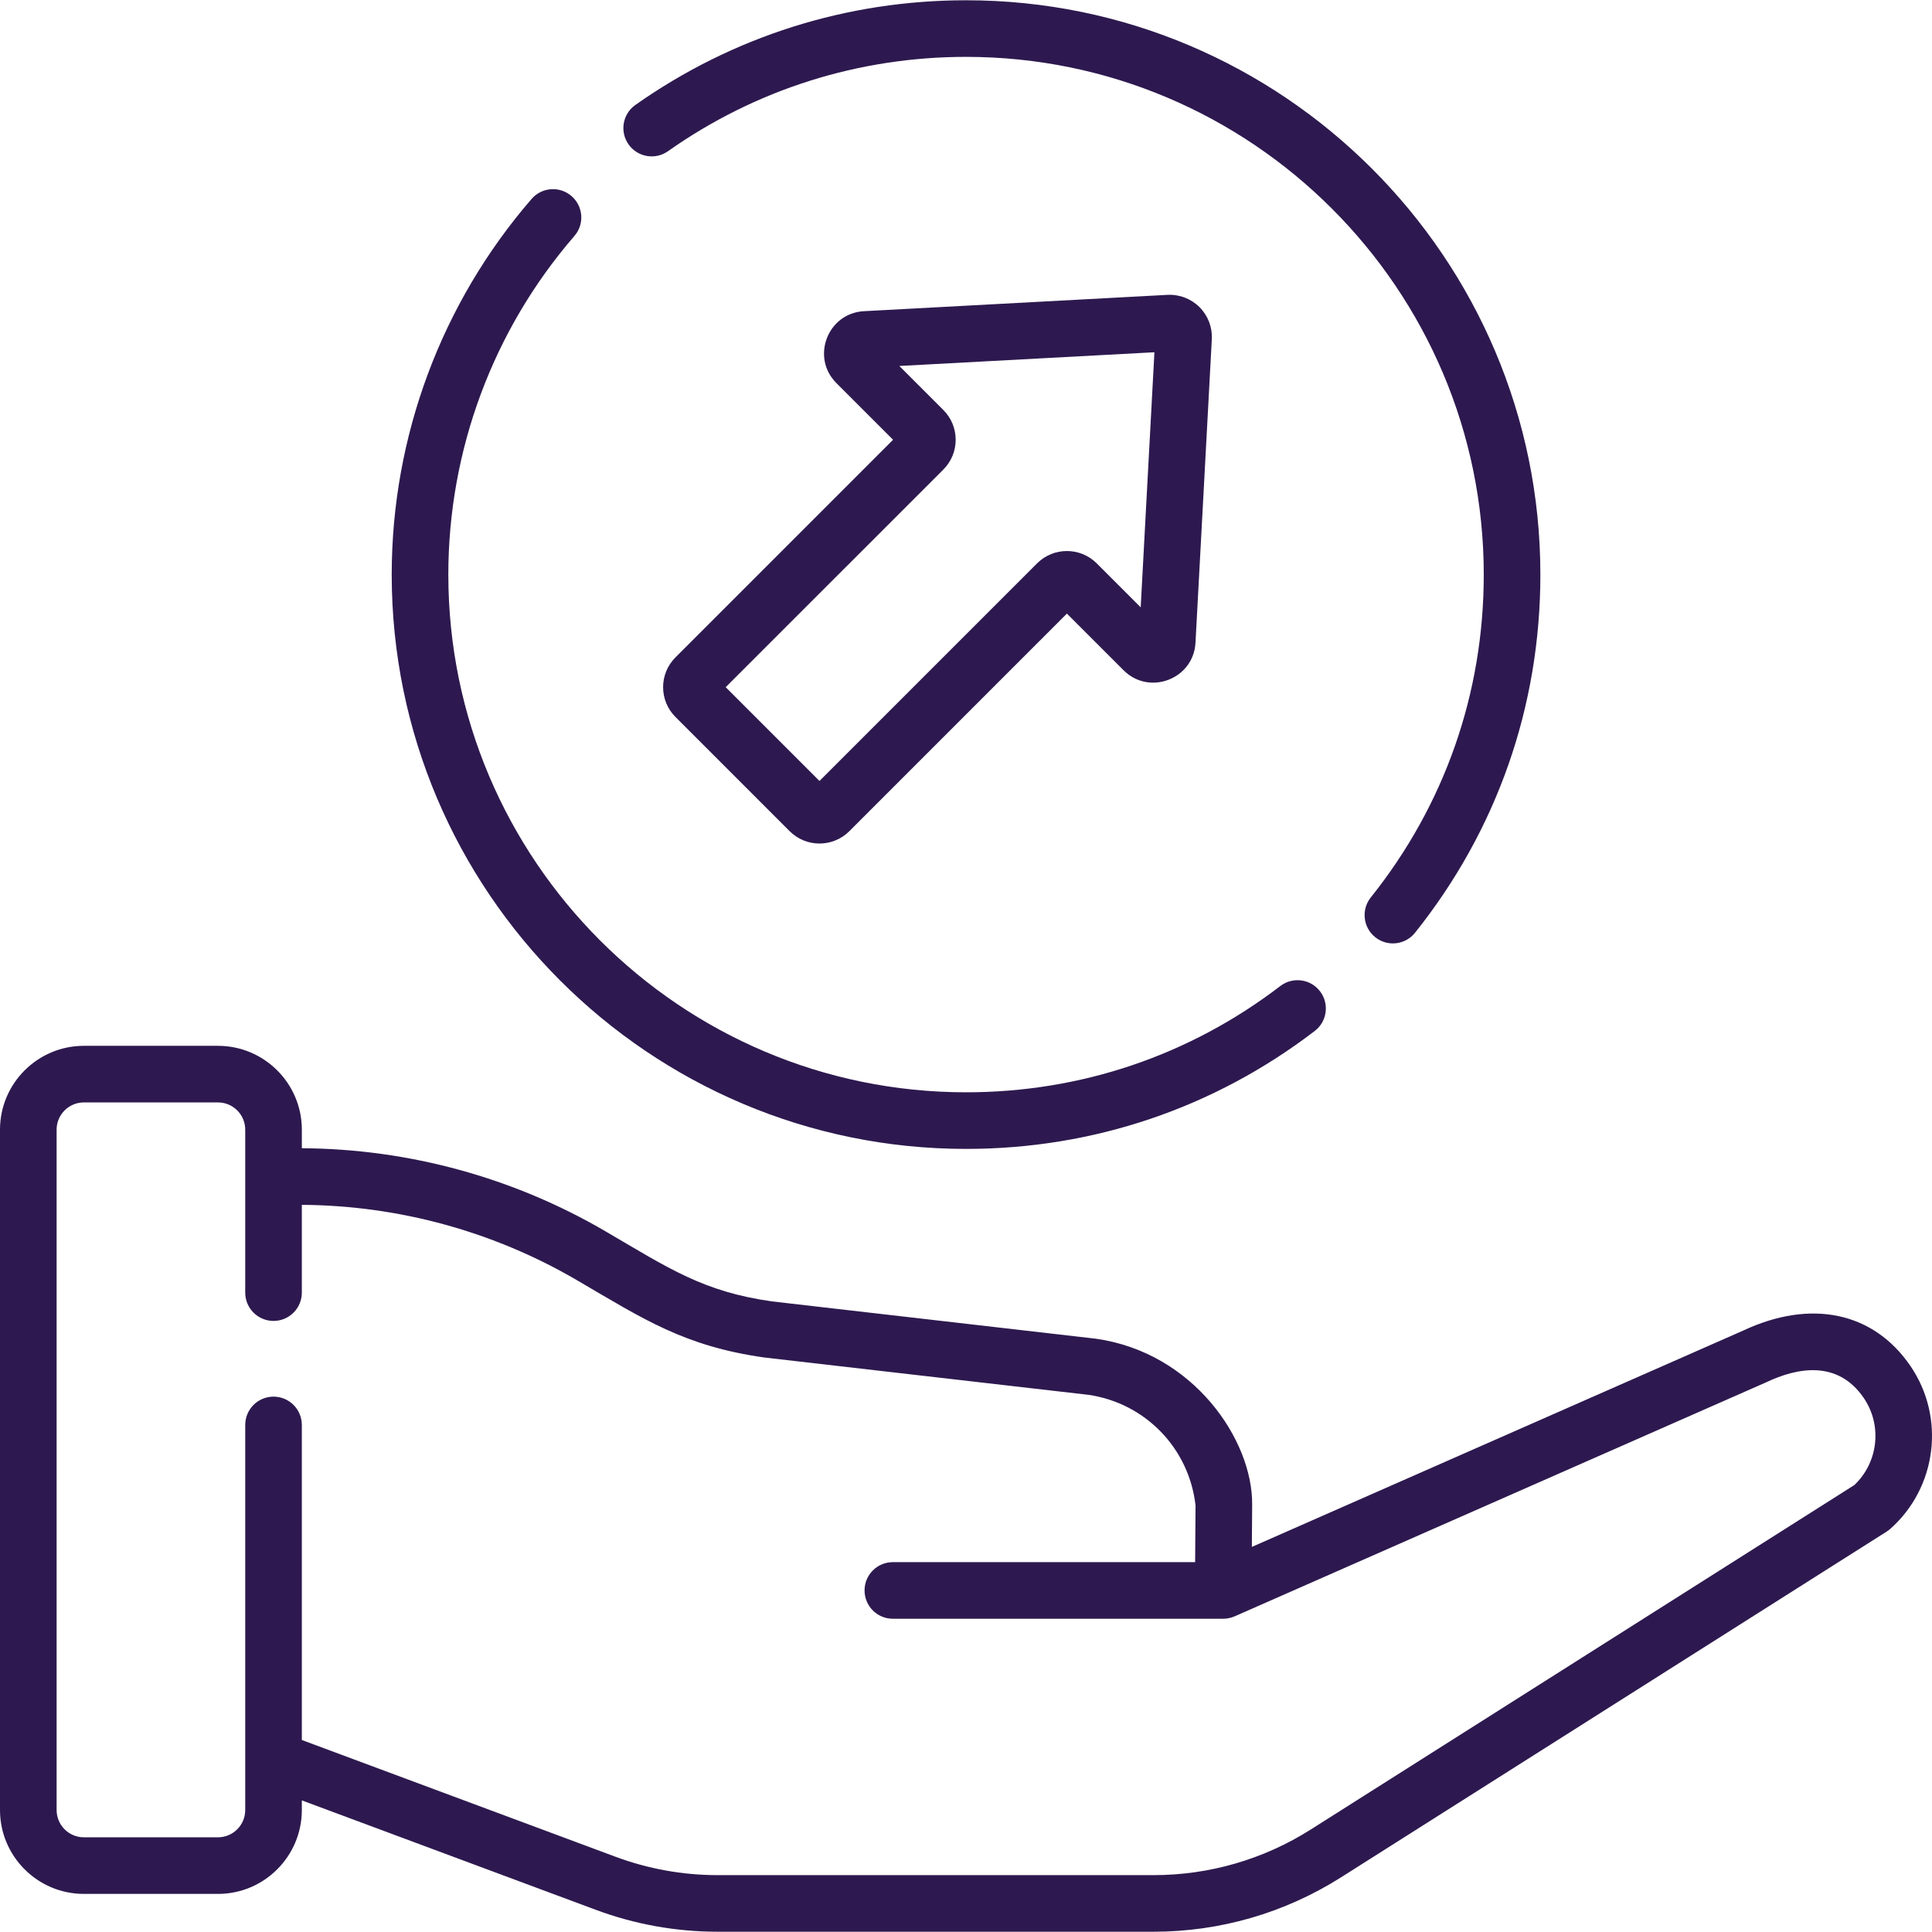
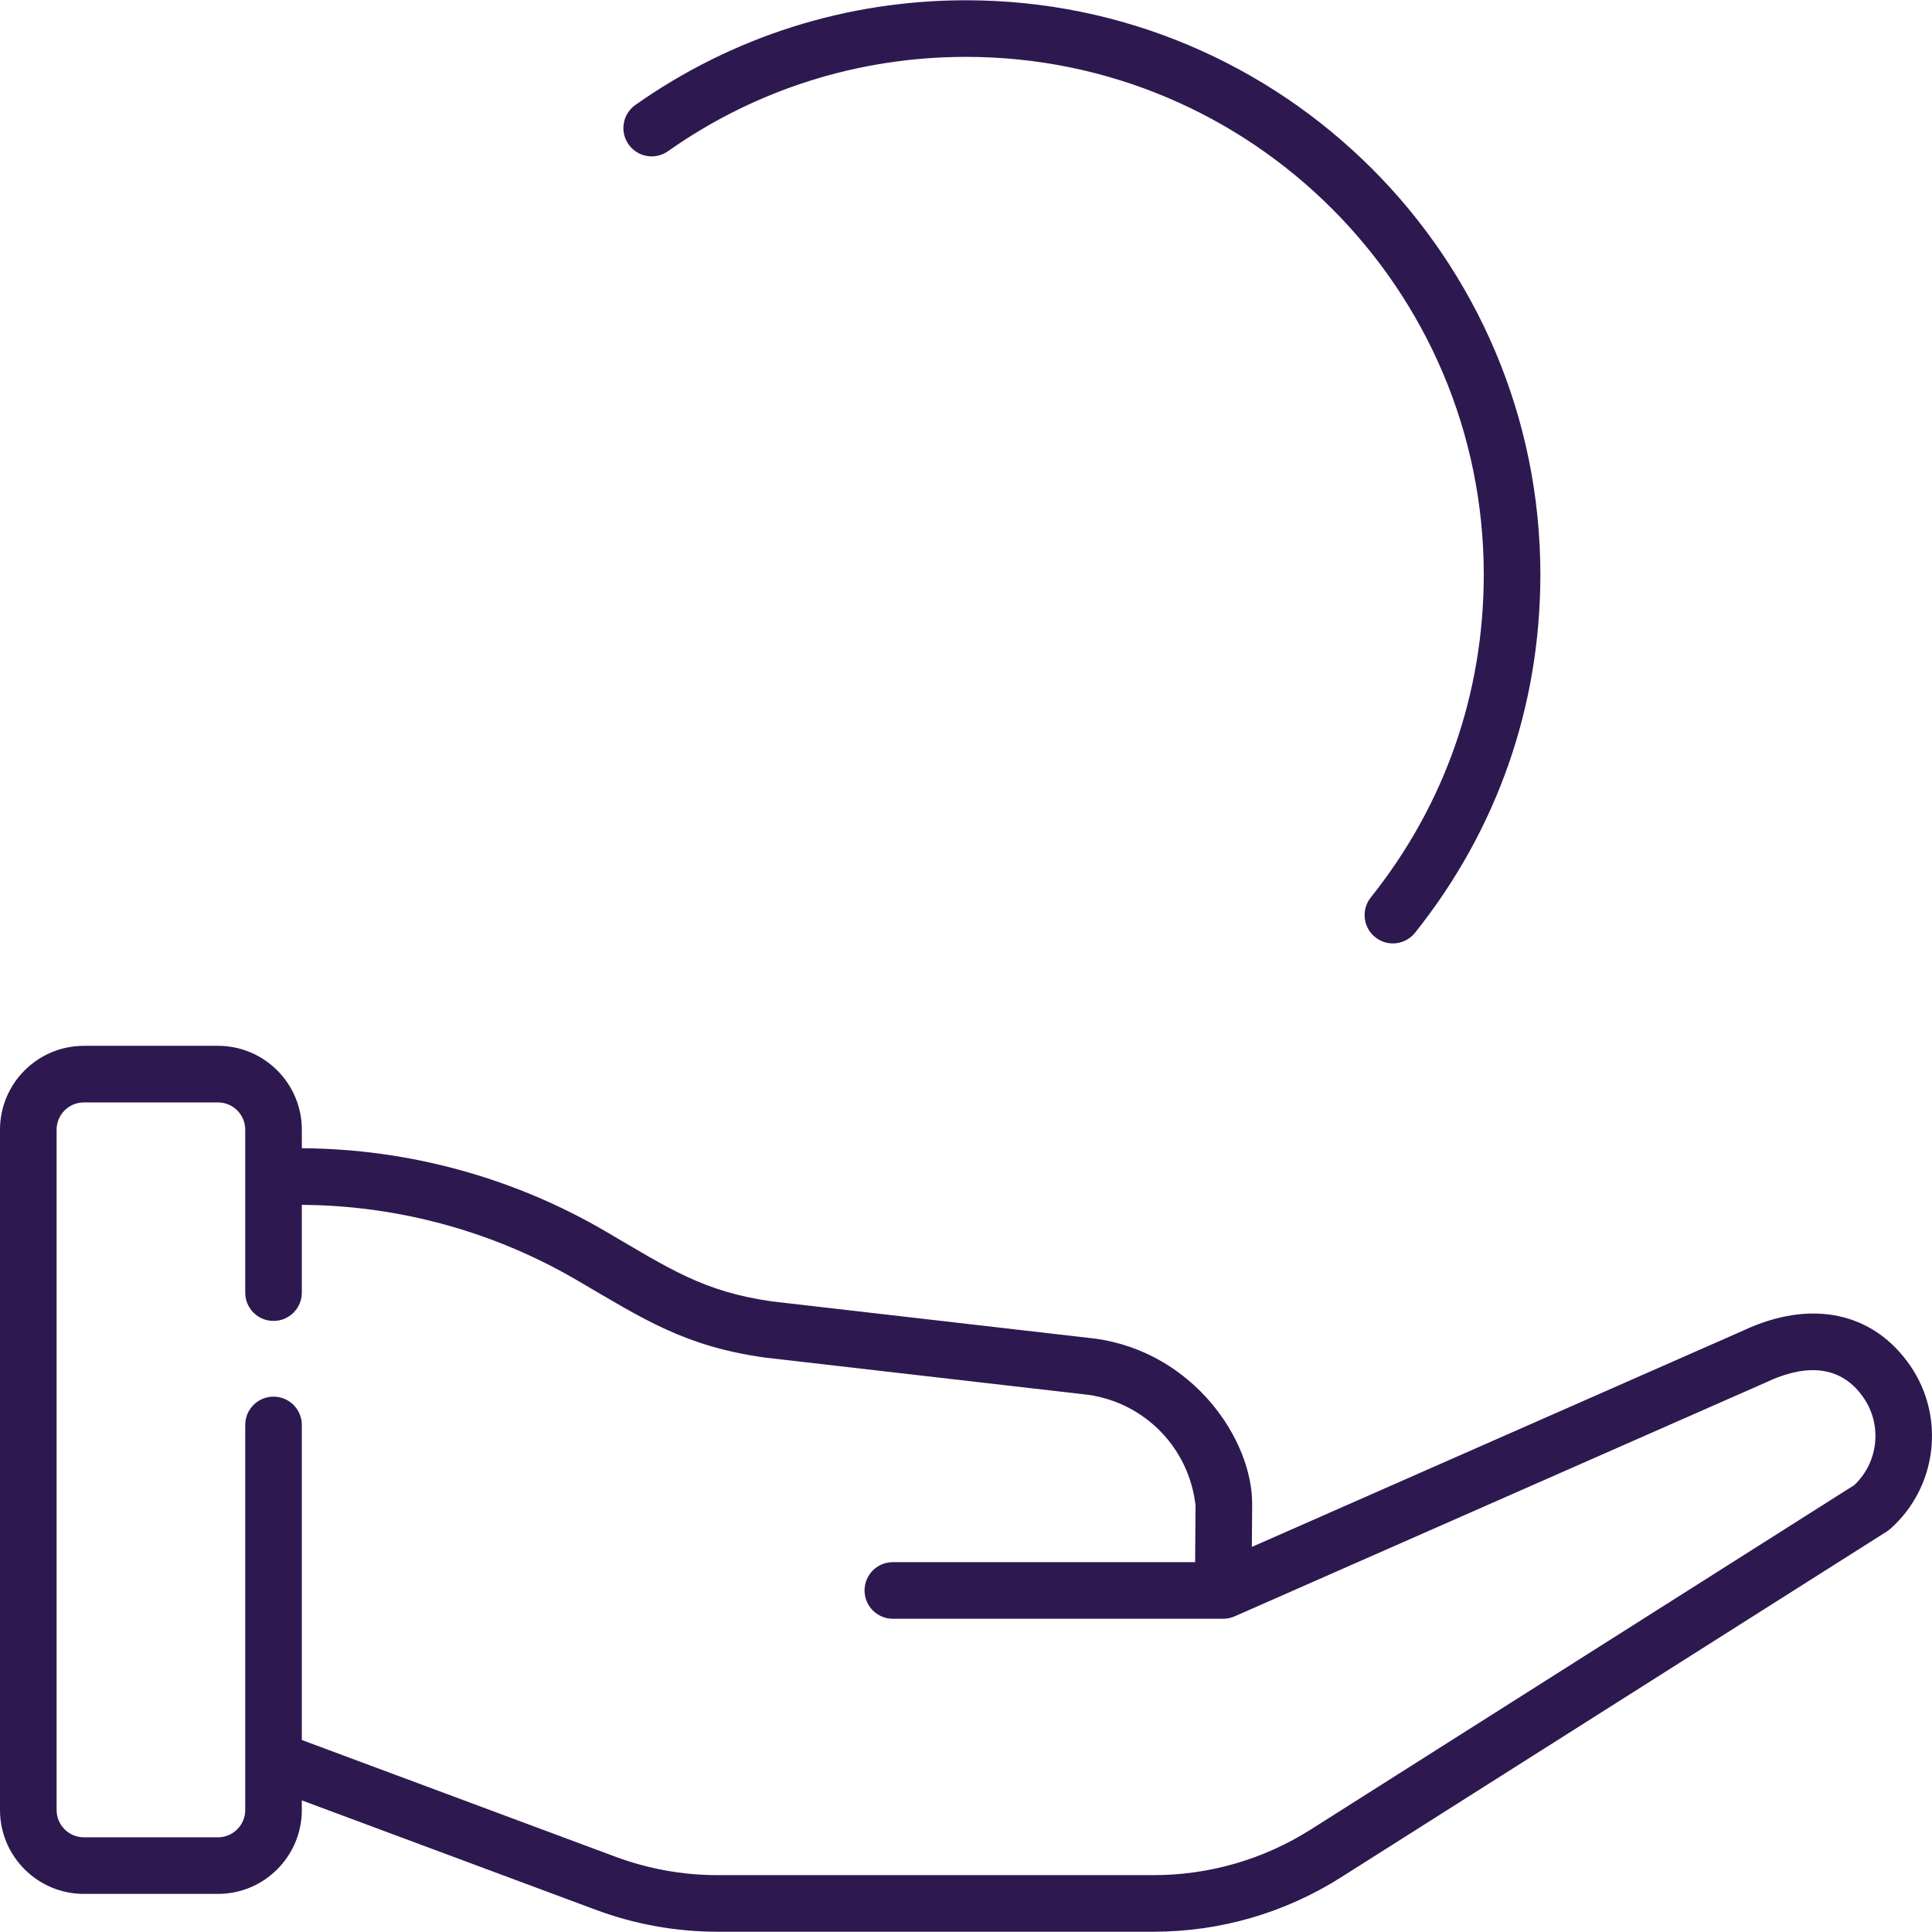
<svg xmlns="http://www.w3.org/2000/svg" width="129" height="129" viewBox="0 0 129 129" fill="none">
  <path d="M44.602 10.096C50.445 5.975 57.327 3.797 64.503 3.797C83.564 3.797 99.071 19.304 99.071 38.365C99.071 46.29 96.463 53.744 91.528 59.922C90.877 60.737 91.01 61.927 91.825 62.578C92.173 62.856 92.59 62.992 93.003 62.992C93.558 62.992 94.108 62.748 94.481 62.281C99.957 55.426 102.851 47.156 102.851 38.365C102.851 17.22 85.648 0.018 64.503 0.018C56.542 0.018 48.908 2.435 42.424 7.008C41.571 7.609 41.368 8.788 41.969 9.641C42.57 10.494 43.75 10.698 44.602 10.096V10.096Z" fill="#2D194F" />
-   <path d="M64.503 76.713C73.002 76.713 81.053 73.99 87.786 68.838C88.615 68.204 88.772 67.018 88.138 66.189C87.504 65.36 86.319 65.202 85.489 65.836C79.421 70.479 72.164 72.933 64.503 72.933C45.442 72.933 29.935 57.426 29.935 38.365C29.935 30.058 32.924 22.029 38.353 15.756C39.036 14.967 38.95 13.774 38.16 13.091C37.371 12.408 36.178 12.494 35.494 13.283C29.472 20.242 26.155 29.15 26.155 38.365C26.155 59.51 43.358 76.713 64.503 76.713V76.713Z" fill="#2D194F" />
-   <path d="M45.101 47.873L52.727 55.5C53.825 56.597 55.61 56.597 56.708 55.5L71.237 40.97L75.022 44.754C76.738 46.471 79.692 45.344 79.823 42.916L80.913 22.651C80.956 21.854 80.657 21.073 80.093 20.509C79.529 19.945 78.749 19.646 77.951 19.688L57.685 20.778C55.261 20.909 54.126 23.859 55.846 25.579L59.63 29.363L45.101 43.893C44.001 44.992 44 46.773 45.101 47.873V47.873ZM62.985 31.354C63.517 30.822 63.81 30.115 63.81 29.363C63.81 28.611 63.517 27.905 62.985 27.373L60.048 24.436L77.081 23.52L76.164 40.552L73.227 37.615C72.13 36.518 70.345 36.518 69.247 37.615L54.717 52.145L48.455 45.883L62.985 31.354Z" fill="#2D194F" />
  <path d="M127.57 91.221C125.104 87.597 120.917 86.713 116.369 88.854L83.587 103.288L83.607 100.452C83.639 96.138 79.686 90.308 73.174 89.386C73.158 89.384 73.141 89.382 73.125 89.38L51.545 86.895C46.945 86.24 44.705 84.716 40.44 82.222C34.288 78.623 27.278 76.707 20.154 76.668V75.429C20.154 72.342 17.642 69.83 14.554 69.83H5.6C2.512 69.83 0 72.341 0 75.429V120.856C0 123.944 2.512 126.456 5.6 126.456H14.554C17.641 126.456 20.153 123.944 20.153 120.856V120.212L39.767 127.513C42.385 128.488 45.129 128.982 47.922 128.982H77.026C81.463 128.982 85.79 127.726 89.539 125.351L125.979 102.26C126.064 102.206 126.146 102.145 126.222 102.077C129.326 99.321 129.906 94.653 127.57 91.221V91.221ZM123.815 99.157L87.516 122.159C84.373 124.15 80.746 125.203 77.025 125.203H47.922C45.581 125.203 43.28 124.788 41.086 123.972L20.153 116.18V95.144C20.153 94.1 19.307 93.254 18.263 93.254C17.22 93.254 16.374 94.1 16.374 95.144V120.856C16.374 121.86 15.557 122.677 14.554 122.677H5.6C4.596 122.677 3.78 121.86 3.78 120.856V75.429C3.78 74.425 4.596 73.609 5.6 73.609H14.554C15.557 73.609 16.374 74.425 16.374 75.429V86.309C16.374 87.353 17.22 88.199 18.263 88.199C19.307 88.199 20.153 87.353 20.153 86.309V80.448C26.608 80.487 32.958 82.224 38.531 85.484C43 88.098 45.703 89.886 51.039 90.641C51.055 90.643 51.071 90.645 51.088 90.647L72.667 93.132C76.475 93.68 79.404 96.713 79.827 100.53L79.799 104.305H59.615C58.572 104.305 57.726 105.151 57.726 106.194C57.726 107.238 58.572 108.084 59.615 108.084H81.675C81.915 108.084 82.187 108.032 82.43 107.926C82.432 107.925 82.434 107.925 82.437 107.924L117.914 92.303C117.93 92.296 117.945 92.289 117.961 92.282C119.949 91.342 122.687 90.763 124.446 93.347C125.69 95.175 125.413 97.647 123.815 99.157V99.157Z" fill="#2D194F" />
</svg>